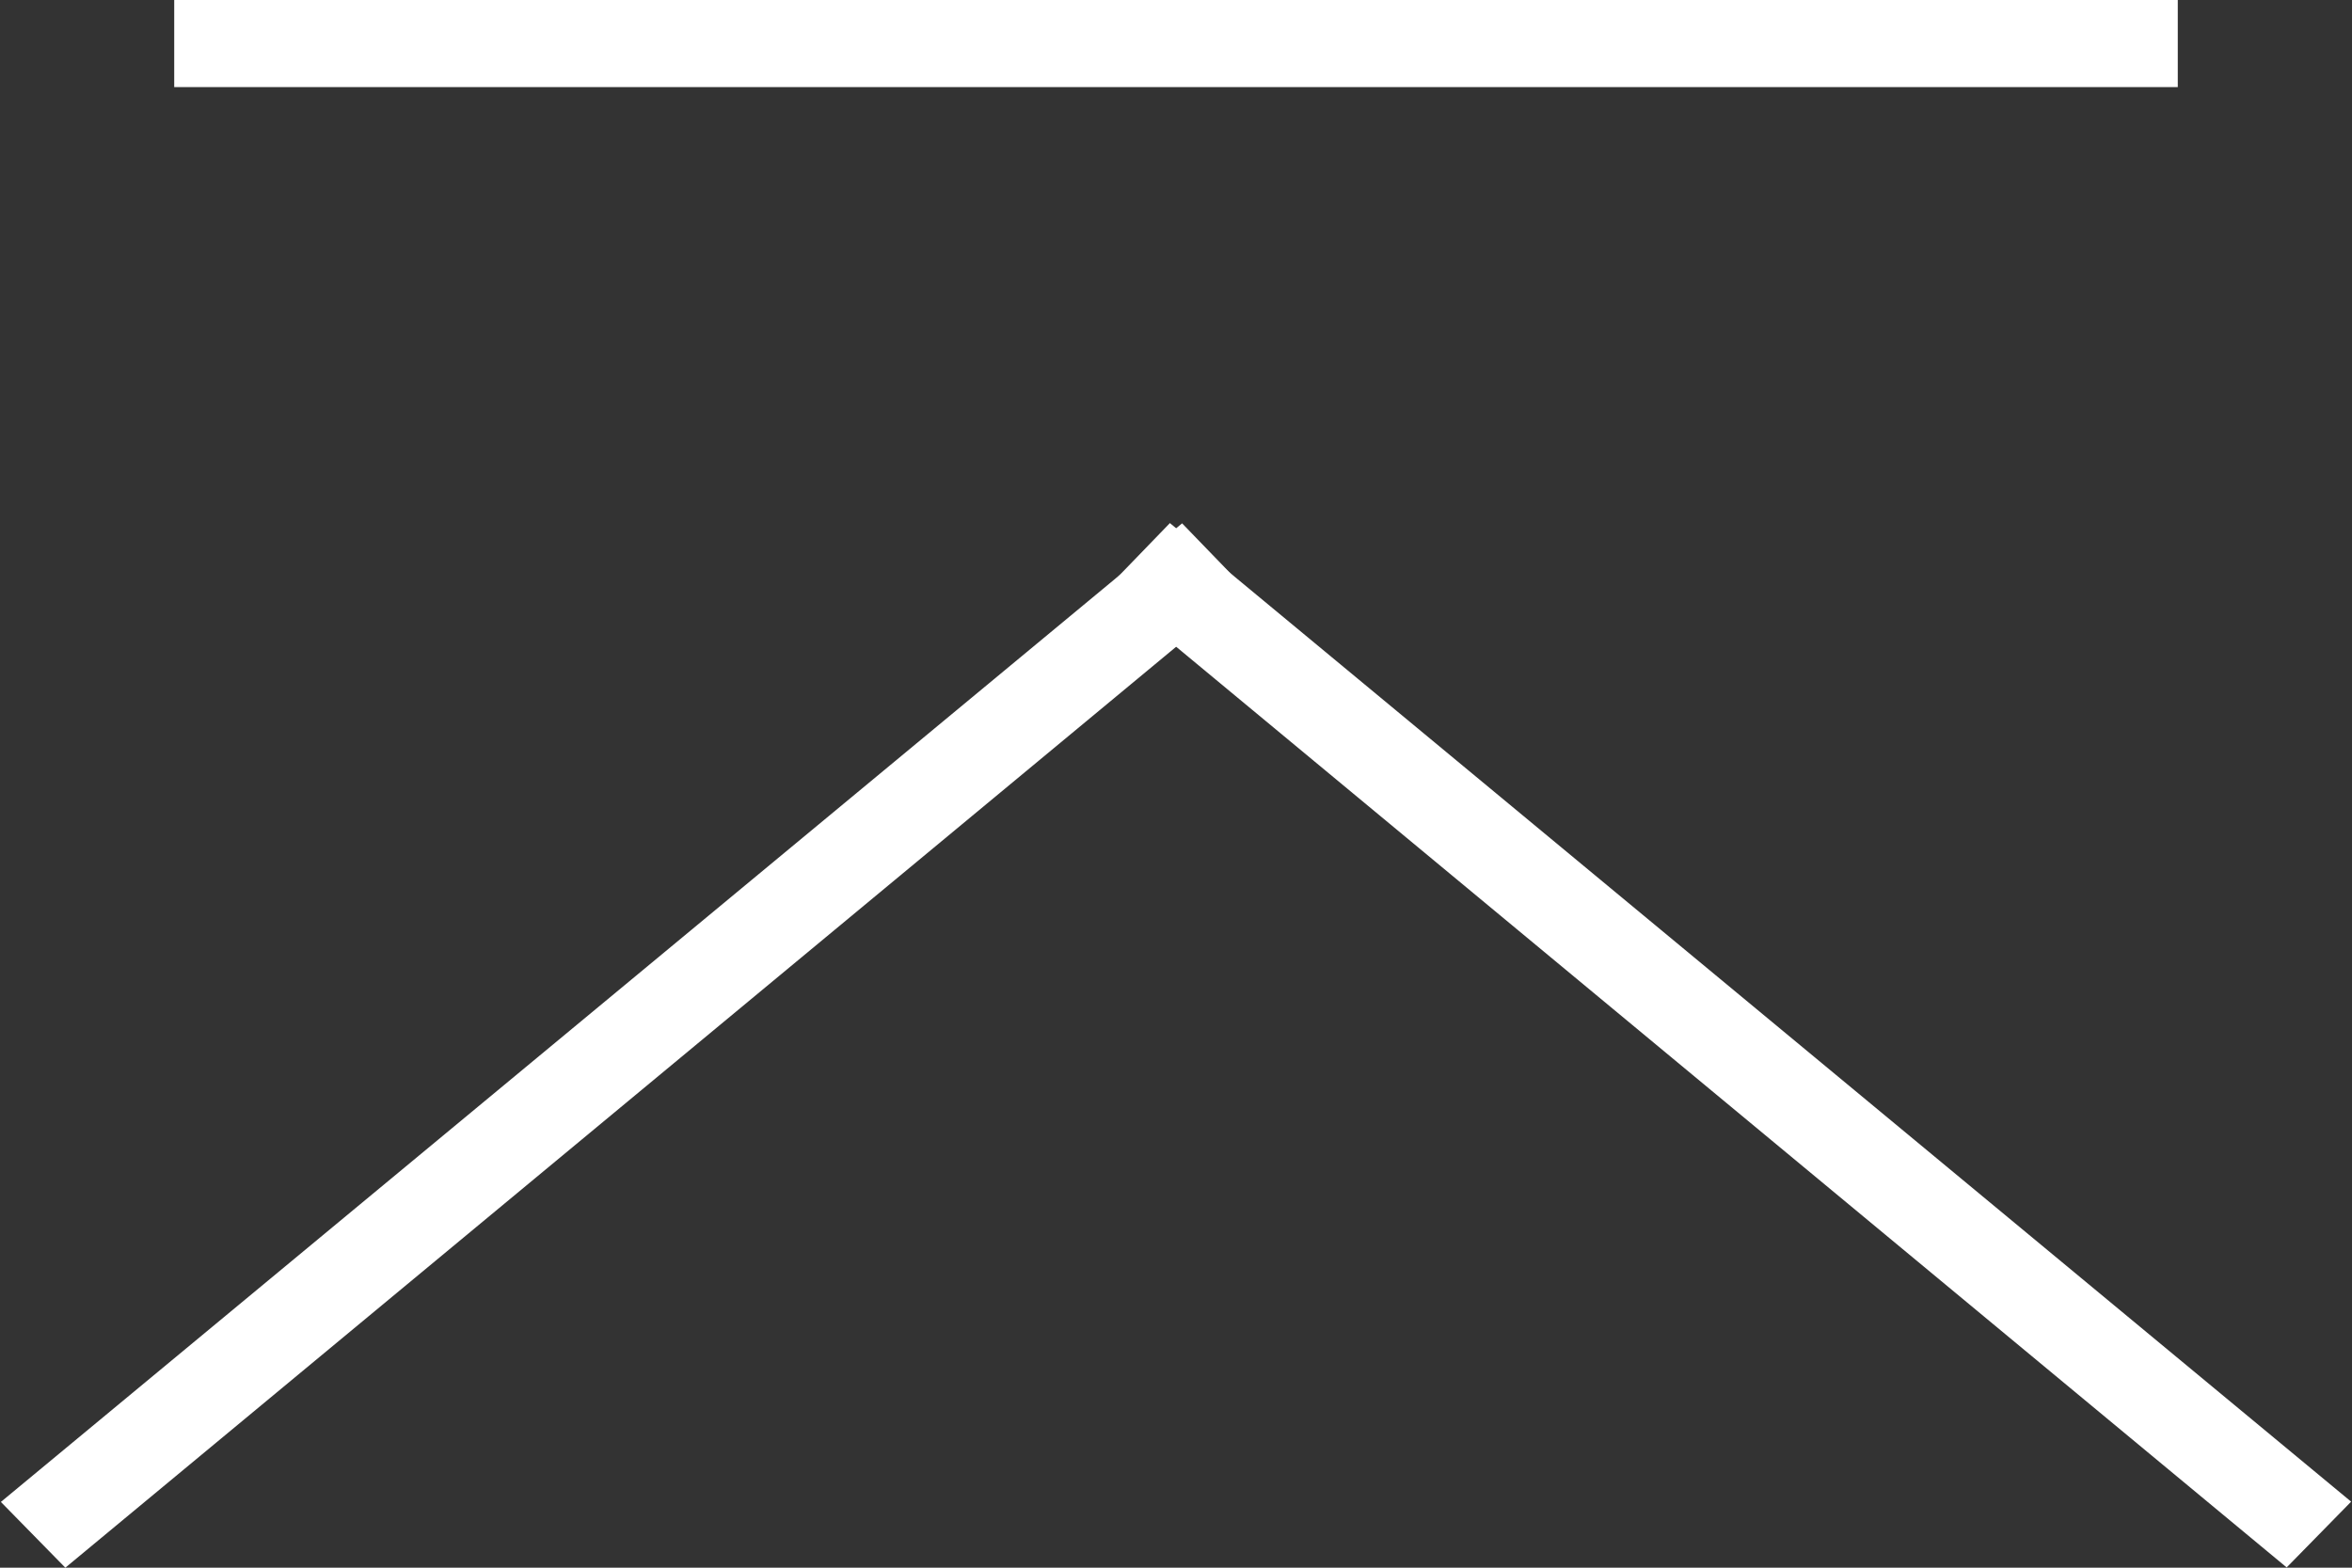
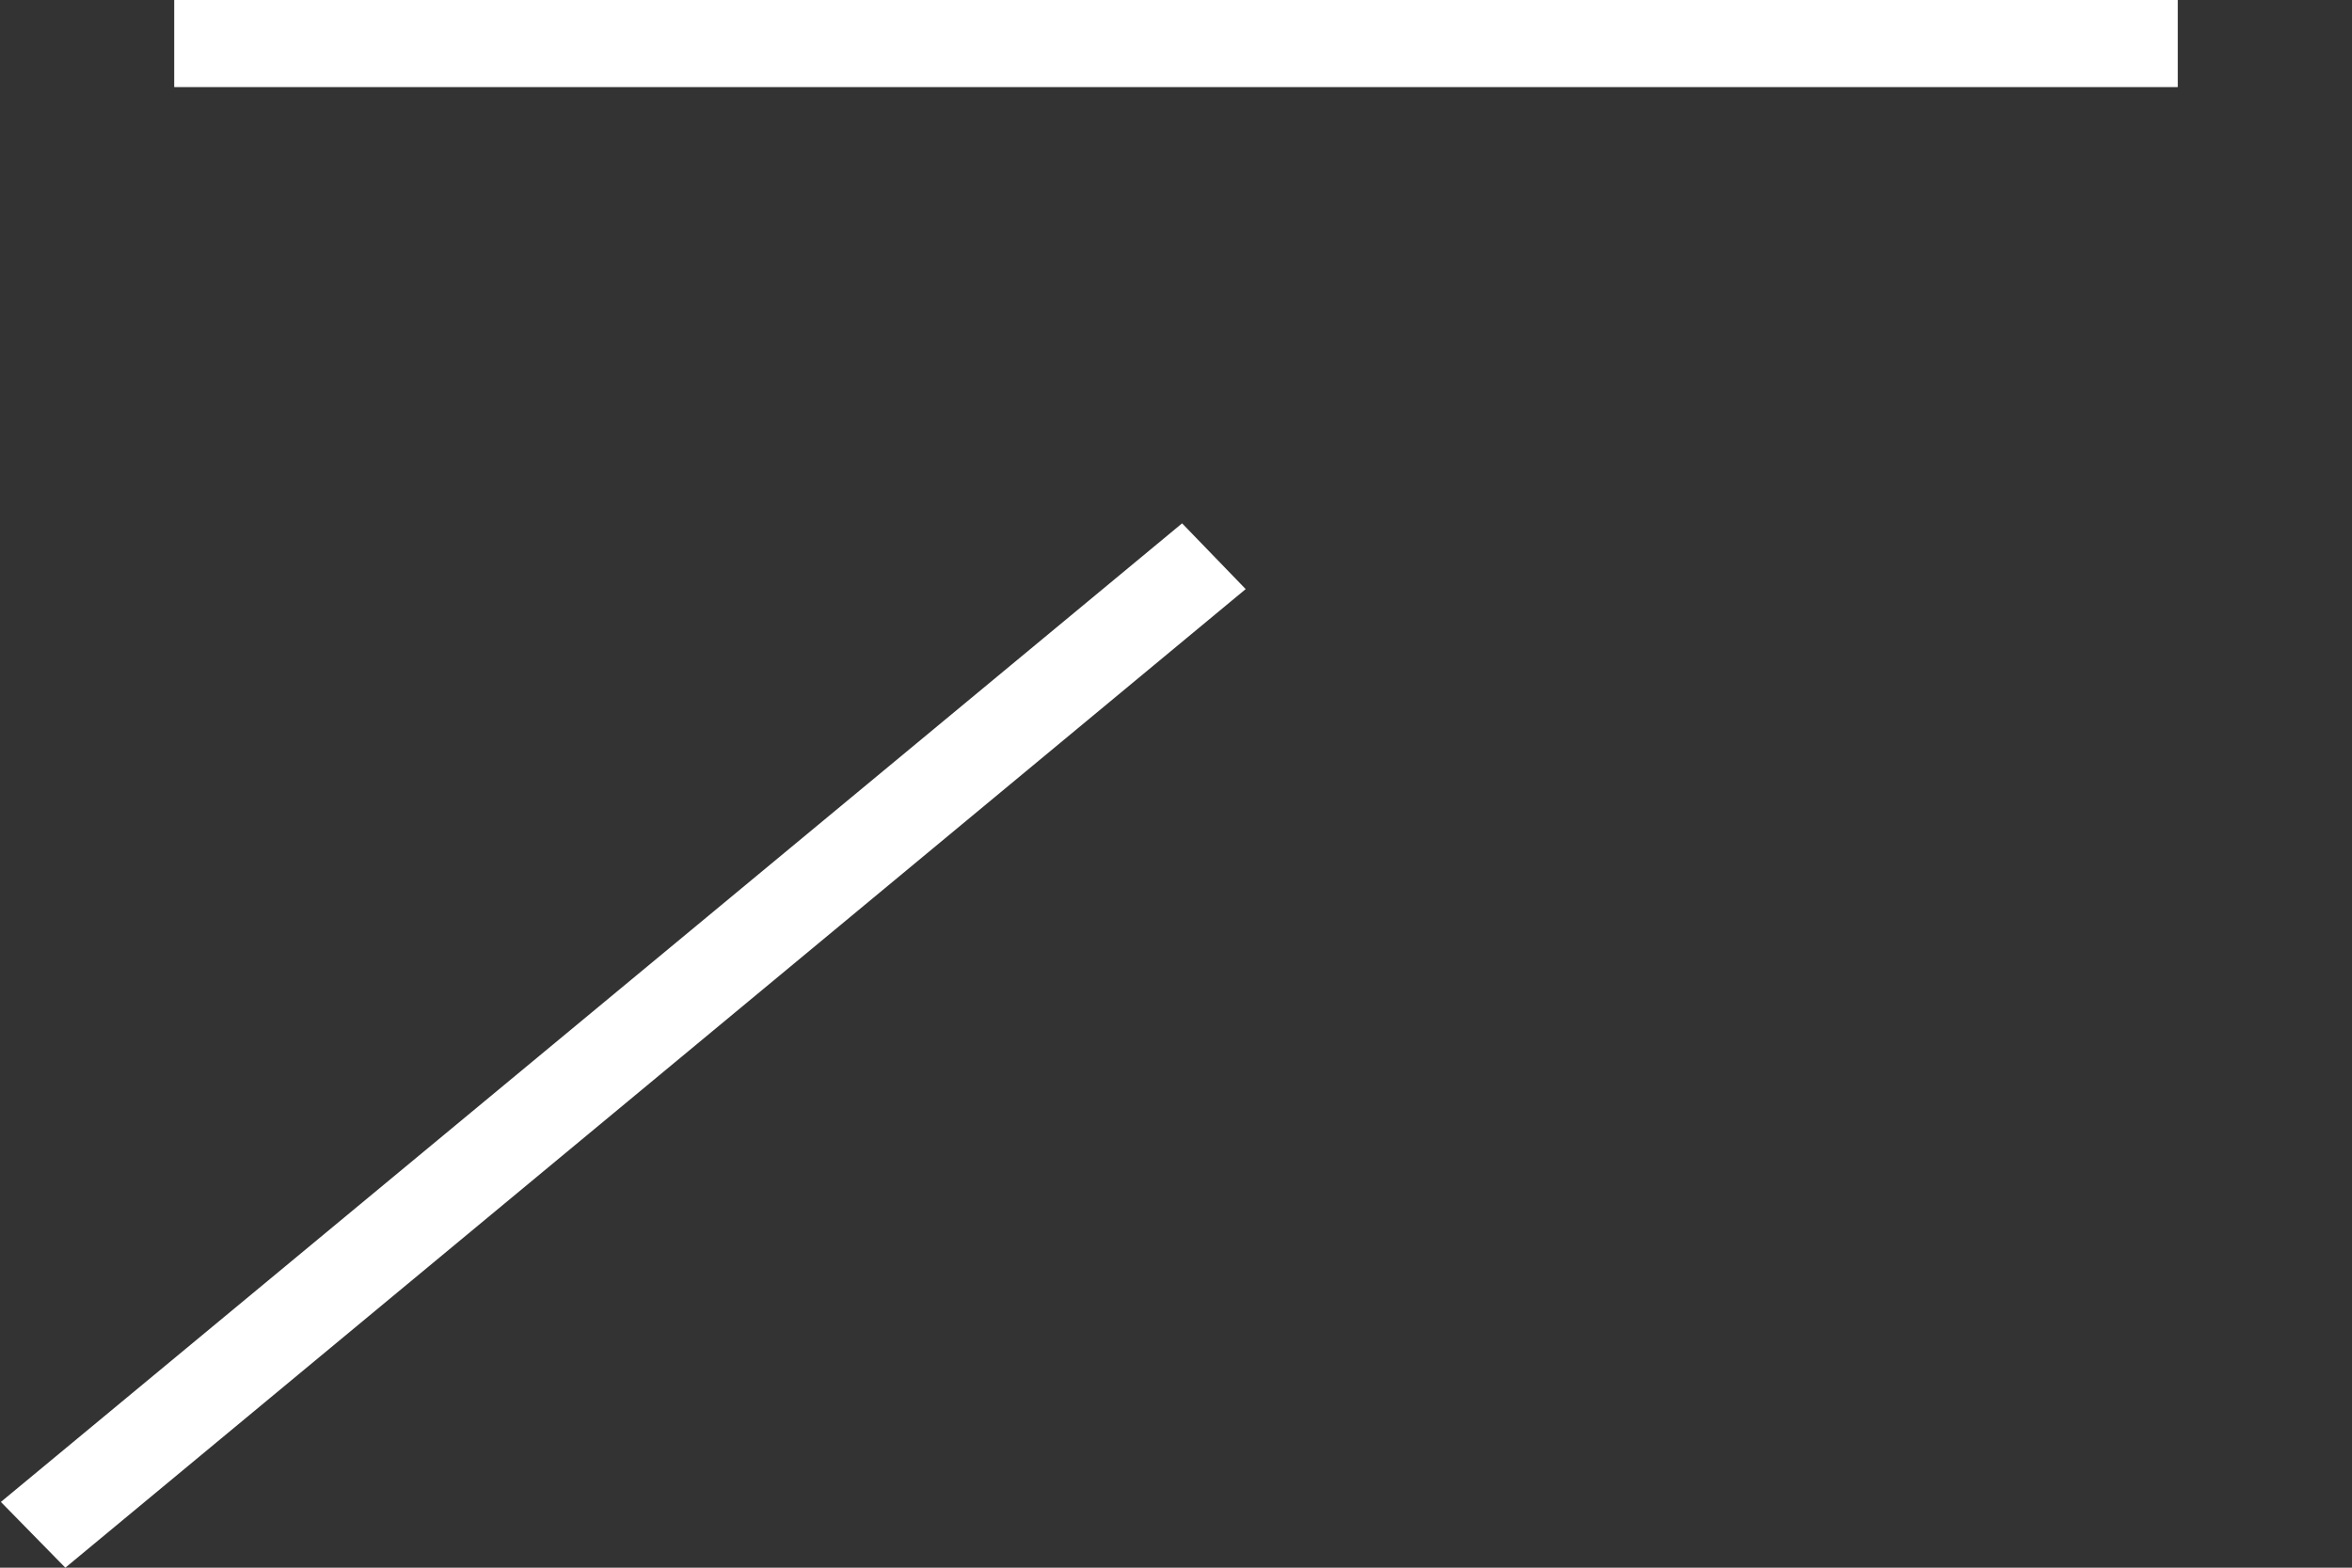
<svg xmlns="http://www.w3.org/2000/svg" id="icon-totop.svg" width="27" height="18" viewBox="0 0 27 18">
  <rect x="0" y="0" width="27" height="18" fill="#333333" stroke="none" />
  <defs>
    <style>
      .cls-1 {
        fill: #fff;
        fill-rule: evenodd;
      }
    </style>
  </defs>
  <path id="線_1" data-name="線 1" class="cls-1" d="M2804,879v-1h23v1h-23Z" transform="translate(-2802 -878)" />
  <path id="線_2" data-name="線 2" class="cls-1" d="M2802.75,896l-0.74-.755,13.56-11.236,0.73,0.755Z" transform="translate(-2802 -878)" />
-   <path id="線_2-2" data-name="線 2" class="cls-1" d="M2828.99,895.242l-0.74.755-13.55-11.236,0.73-.755Z" transform="translate(-2802 -878)" />
</svg>